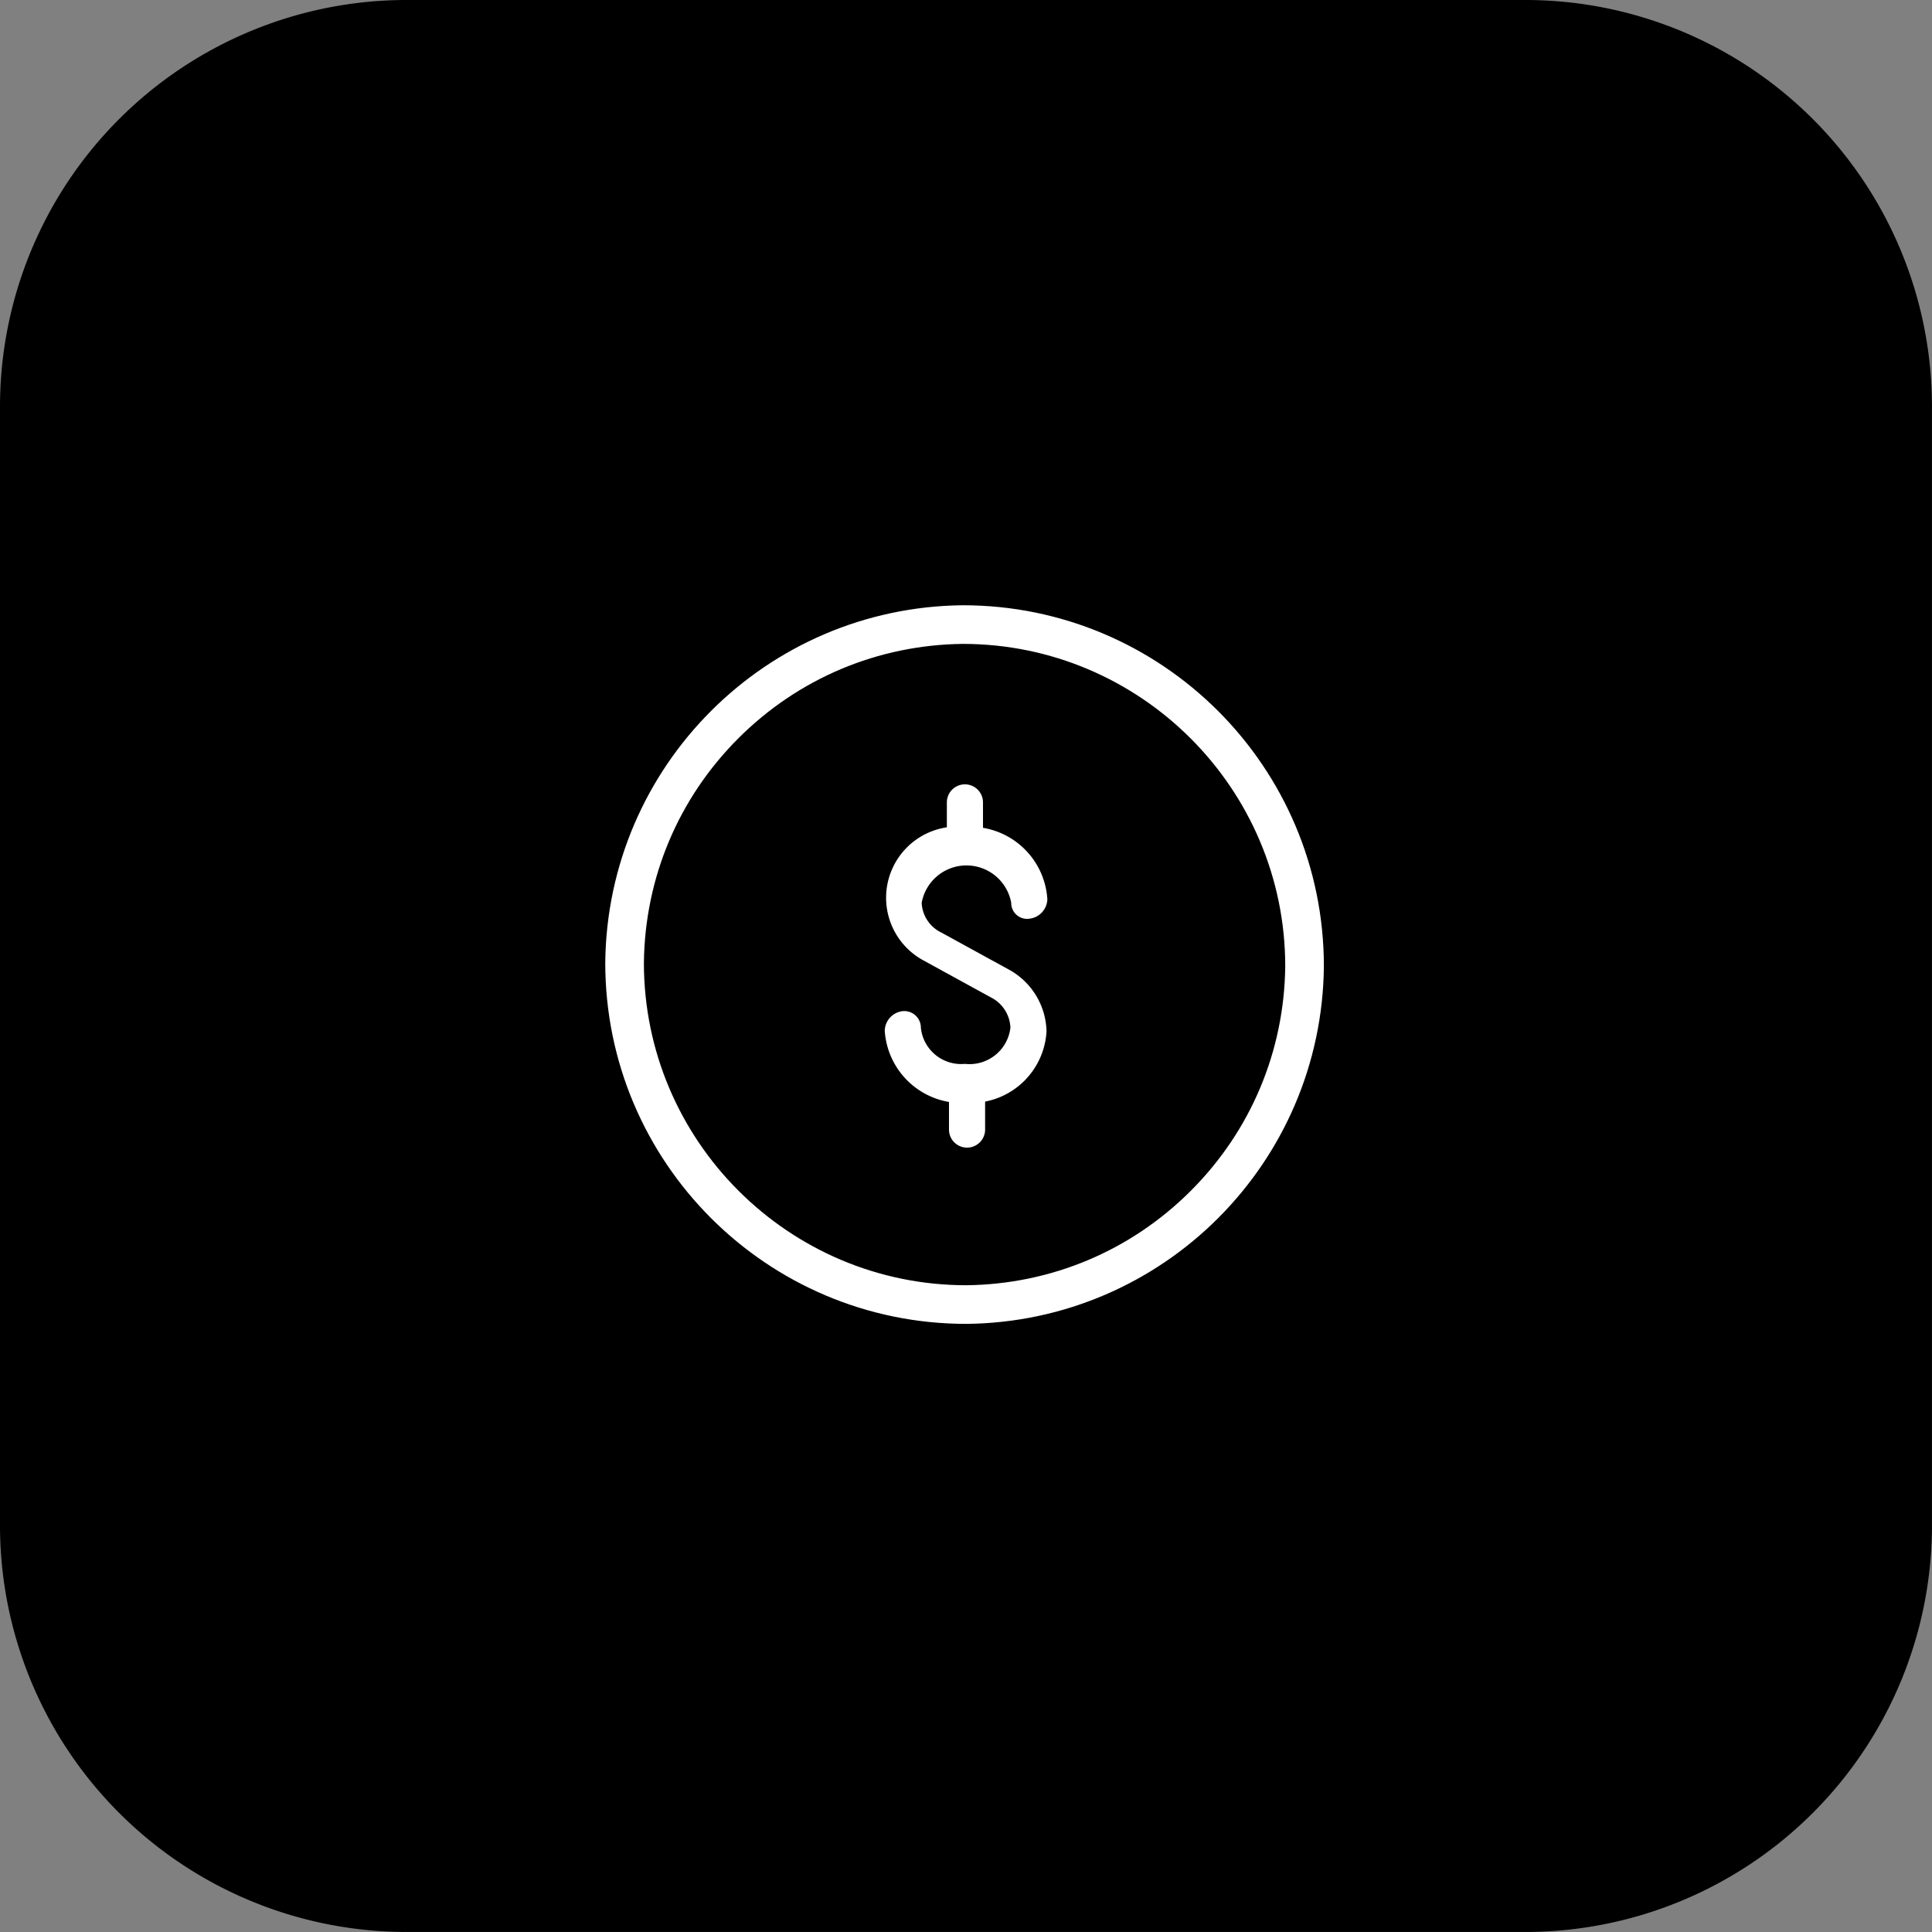
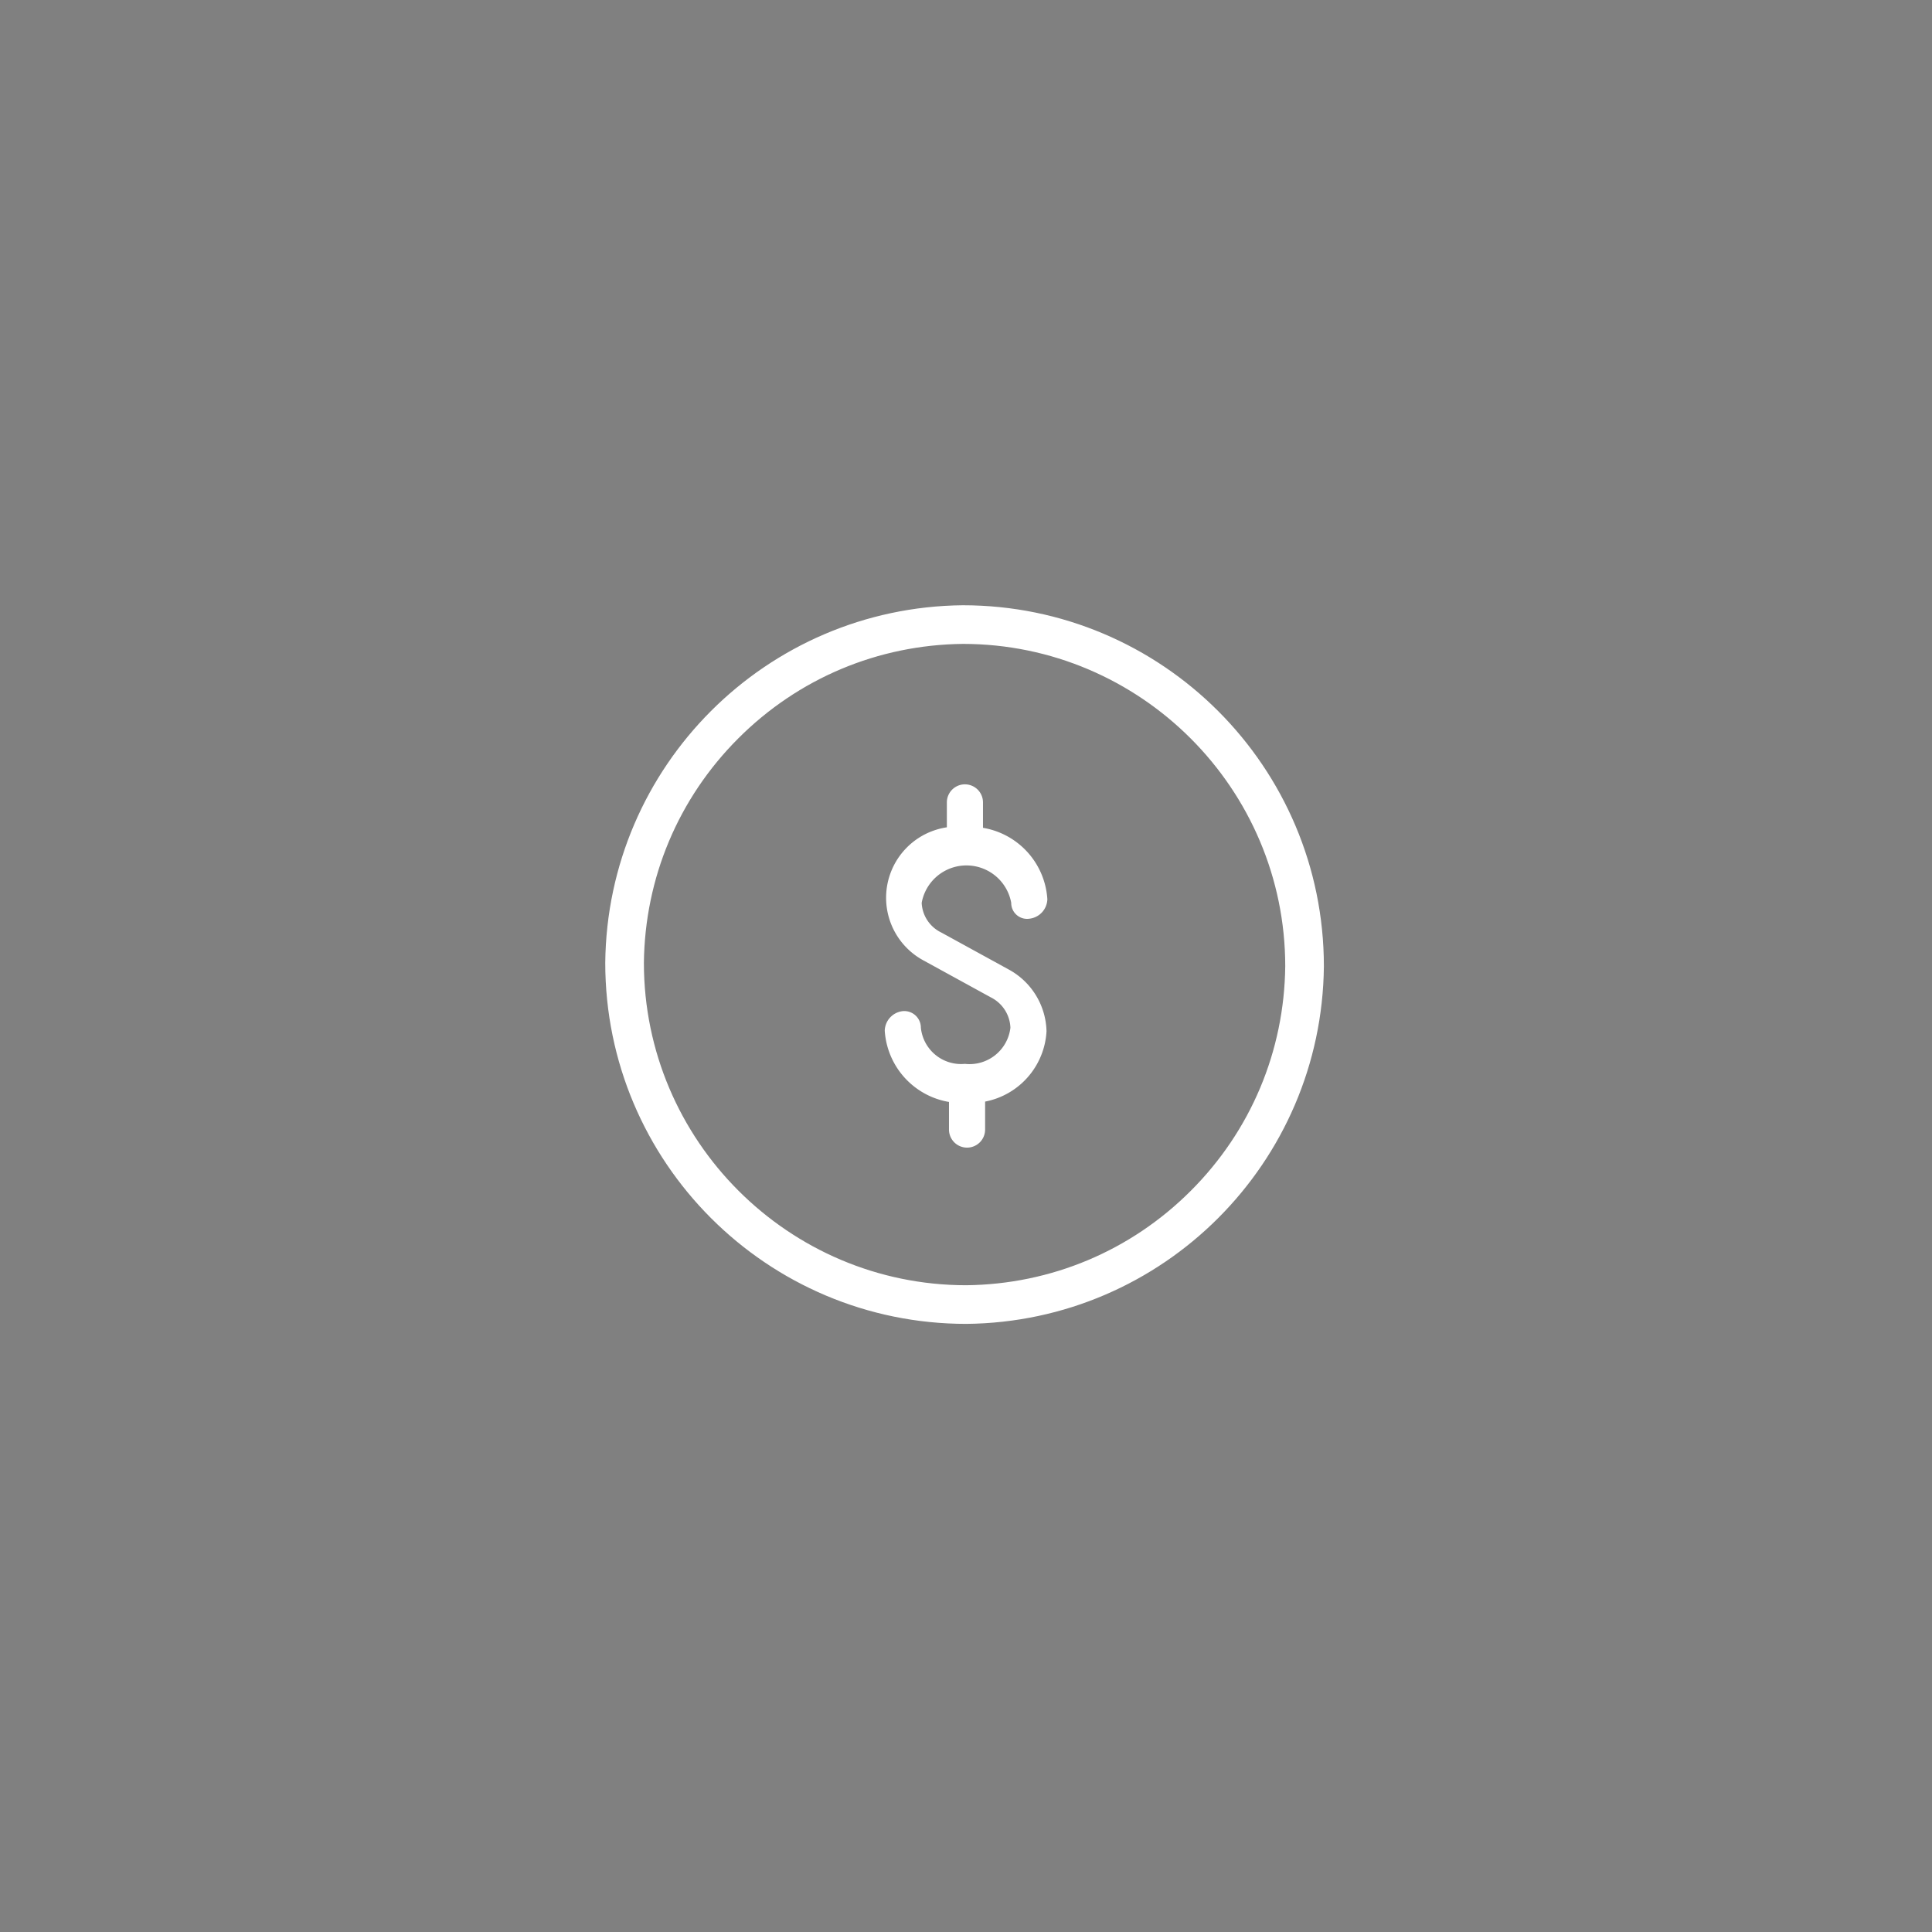
<svg xmlns="http://www.w3.org/2000/svg" id="レイヤー_2" data-name="レイヤー 2" width="60.001" height="60.001" viewBox="0 0 60.001 60.001">
  <rect x="0" y="0" width="60.001" height="60.001" fill="#808080" stroke="none" />
  <g id="レイヤー_1" data-name="レイヤー 1">
-     <path id="パス_204" data-name="パス 204" d="M12.628,0H47.373A12.628,12.628,0,0,1,60,12.628V47.373A12.628,12.628,0,0,1,47.373,60H12.628A12.628,12.628,0,0,1,0,47.373V12.628A12.628,12.628,0,0,1,12.628,0Z" />
    <path id="パス_139" data-name="パス 139" d="M14.807,20.025a2.4,2.4,0,0,1-2.557-2.243.628.628,0,0,1,.561-.606.516.516,0,0,1,.561.516h0a1.256,1.256,0,0,0,1.368,1.122,1.279,1.279,0,0,0,1.413-1.122,1.1,1.1,0,0,0-.606-.942l-2.086-1.144a2.212,2.212,0,0,1,1.279-4.15A2.4,2.4,0,0,1,17.3,13.7a.628.628,0,0,1-.561.606.493.493,0,0,1-.561-.493,1.413,1.413,0,0,0-2.781,0,1.077,1.077,0,0,0,.606.92l2.086,1.144A2.243,2.243,0,0,1,17.274,17.8,2.355,2.355,0,0,1,14.807,20.025Z" transform="translate(15.227 14.226)" fill="#fff" />
    <path id="パス_140" data-name="パス 140" d="M13.7,17.232a.561.561,0,0,1-.561-.561v-1.3a.561.561,0,0,1,1.122,0v1.3A.561.561,0,0,1,13.7,17.232Z" transform="translate(16.333 18.409)" fill="#fff" />
    <path id="パス_141" data-name="パス 141" d="M13.671,13.282a.561.561,0,0,1-.561-.561v-1.3a.561.561,0,0,1,1.122,0v1.3A.561.561,0,0,1,13.671,13.282Z" transform="translate(16.296 13.499)" fill="#fff" />
    <g id="パス_142" data-name="パス 142" transform="translate(10.417 10.417)" fill="none">
-       <path d="M19.6,30.7A11.159,11.159,0,1,1,30.7,19.6h0A11.215,11.215,0,0,1,19.6,30.7Z" stroke="none" />
+       <path d="M19.6,30.7h0A11.215,11.215,0,0,1,19.6,30.7Z" stroke="none" />
      <path d="M 19.589 29.498 C 22.225 29.47 24.702 28.429 26.565 26.565 C 28.429 24.702 29.47 22.225 29.498 19.589 C 29.495 14.072 25.006 9.583 19.489 9.58 C 16.854 9.608 14.376 10.649 12.513 12.513 C 10.649 14.376 9.608 16.854 9.58 19.489 C 9.583 25.006 14.072 29.495 19.589 29.498 M 19.595 30.698 C 13.401 30.698 8.38 25.677 8.38 19.483 C 8.441 13.376 13.376 8.441 19.483 8.38 C 25.677 8.38 30.698 13.401 30.698 19.595 C 30.637 25.702 25.702 30.637 19.595 30.698 Z" stroke="none" fill="#fff" />
    </g>
  </g>
</svg>